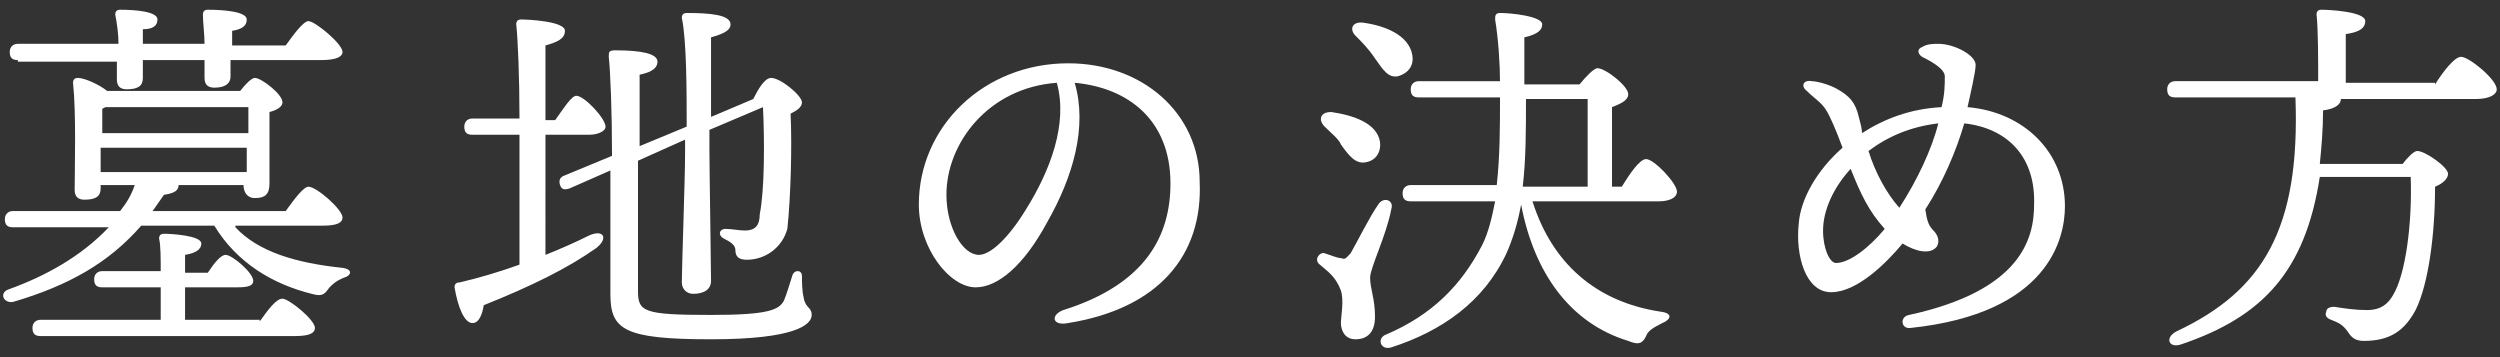
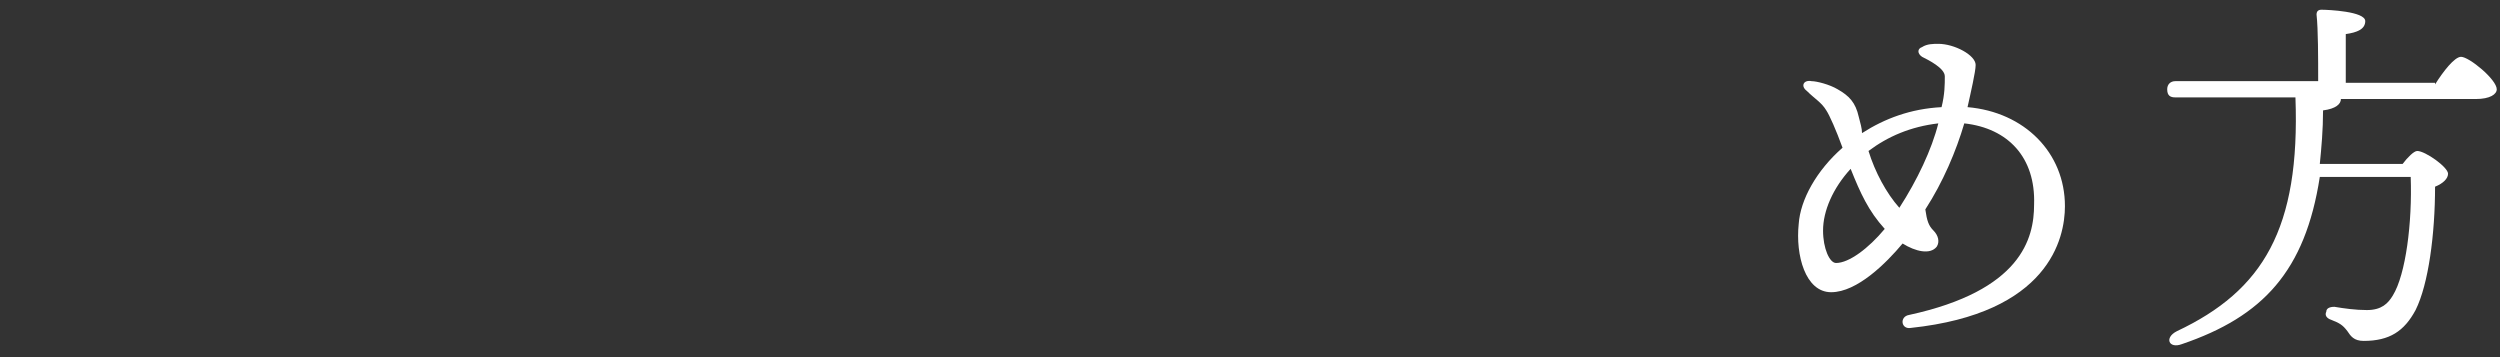
<svg xmlns="http://www.w3.org/2000/svg" version="1.1" id="レイヤー_1" x="0px" y="0px" width="154px" height="22px" viewBox="0 0 154 22" style="enable-background:new 0 0 154 22;" xml:space="preserve">
  <rect x="0" y="0" width="154" height="22" fill="#333333" stroke="none" />
  <style type="text/css">
	.st0{fill:#FFFFFF;}
</style>
  <g>
-     <path class="st0" d="M14.5,14c1.4,1.5,3.7,2.2,6.6,2.5c0.7,0.1,0.5,0.5,0.1,0.6c-0.5,0.2-0.7,0.4-0.9,0.6c-0.3,0.4-0.4,0.6-1.1,0.4   c-2.4-0.6-4.6-1.9-6-4.2H8.7c-2,2.3-4.5,3.7-7.9,4.7c-0.6,0.1-0.9-0.6-0.2-0.8C2.8,17,5,15.8,6.7,14H0.8c-0.3,0-0.5-0.1-0.5-0.5   c0-0.3,0.2-0.5,0.5-0.5h6.6c0.4-0.5,0.7-1,0.9-1.6H6.2v0.2c0,0.5-0.3,0.7-1,0.7c-0.4,0-0.6-0.2-0.6-0.6c0-1.4,0.1-4.7-0.1-6.6   c0-0.2,0.1-0.3,0.3-0.3c0.4,0,1.3,0.4,1.8,0.8h8.2c0.3-0.4,0.7-0.8,0.9-0.8c0.4,0,1.7,1,1.7,1.5c0,0.3-0.4,0.5-0.8,0.6   c0,1.3,0,3.8,0,4.4c0,0.7-0.3,0.9-0.9,0.9c-0.5,0-0.7-0.4-0.7-0.8H11v0c0,0.3-0.2,0.5-0.9,0.6c-0.2,0.3-0.5,0.7-0.7,1h8.2   c0.5-0.7,1.1-1.5,1.4-1.5c0.5,0,2.1,1.4,2.1,1.9c0,0.3-0.3,0.5-1.2,0.5H14.5z M1.1,3.7c-0.3,0-0.5-0.1-0.5-0.5   c0-0.3,0.2-0.5,0.5-0.5h6.2c0-0.6-0.1-1.3-0.2-1.8c0-0.2,0.1-0.3,0.3-0.3c0.9,0,2.3,0.1,2.3,0.6c0,0.4-0.3,0.6-0.9,0.6v0.9h3.8   c0-0.6-0.1-1.3-0.1-1.8c0-0.2,0.1-0.3,0.3-0.3c0.9,0,2.4,0.1,2.4,0.6c0,0.4-0.3,0.6-0.9,0.7v0.9h3.3c0.5-0.7,1.1-1.5,1.4-1.5   c0.4,0,2.1,1.4,2.1,1.9c0,0.3-0.4,0.5-1.3,0.5h-5.6v1c0,0.5-0.4,0.7-1,0.7c-0.4,0-0.6-0.2-0.6-0.6c0-0.3,0-0.6,0-1.1H8.8v1.1   c0,0.5-0.3,0.7-1,0.7c-0.4,0-0.6-0.2-0.6-0.6c0-0.3,0-0.7,0-1.1H1.1z M16,19.8c0.5-0.7,1-1.4,1.4-1.4c0.4,0,2,1.3,2,1.8   c0,0.3-0.3,0.5-1.2,0.5H2.5c-0.3,0-0.5-0.1-0.5-0.5c0-0.3,0.2-0.5,0.5-0.5h7.4c0-0.6,0-1.3,0-2H6.3c-0.3,0-0.5-0.1-0.5-0.5   c0-0.3,0.2-0.5,0.5-0.5h3.6c0-0.8,0-1.6-0.1-2c0-0.2,0.1-0.3,0.3-0.3c0.4,0,2.3,0.1,2.3,0.6c0,0.4-0.4,0.6-1,0.7v1.1h1.4   c0.4-0.6,0.8-1.1,1.1-1.1c0.4,0,1.7,1.1,1.7,1.6c0,0.3-0.3,0.4-1,0.4h-3.2v2H16z M6.3,6.7c0,0.3,0,1,0,1.5h9c0-0.6,0-1.2,0-1.6H6.5   L6.3,6.7z M6.2,10.6h9l0-1.5h-9V10.6z" />
-     <path class="st0" d="M33.6,15.7c1-0.4,1.9-0.8,2.7-1.2c0.9-0.4,1.2,0.2,0.4,0.8c-1.7,1.2-3.9,2.3-6.9,3.5c-0.1,0.6-0.3,1.1-0.7,1.1   c-0.5,0-0.9-1-1.1-2.2c0-0.2,0.1-0.3,0.3-0.3c1.3-0.3,2.6-0.7,3.7-1.1c0-1.8,0-5,0-8h-2.9c-0.3,0-0.5-0.1-0.5-0.5   c0-0.3,0.2-0.5,0.5-0.5H32c0-2.6-0.1-4.9-0.2-5.8c0-0.2,0.1-0.3,0.3-0.3c0.4,0,2.7,0.1,2.7,0.7c0,0.5-0.5,0.7-1.2,0.9v4.6h0.6   c0.5-0.7,1-1.5,1.3-1.5c0.5,0,1.8,1.4,1.8,1.9c0,0.3-0.5,0.5-1,0.5h-2.7V15.7z M39.3,9.9c0,3.5,0,7.4,0,8c0,1.3,0.3,1.5,4.5,1.5   c3.5,0,4.2-0.3,4.5-0.9c0.2-0.5,0.4-1.2,0.5-1.5c0.1-0.4,0.6-0.4,0.6,0c0,0.3,0,0.9,0.1,1.3c0.1,0.7,0.5,0.6,0.5,1.1   c0,0.6-1,1.5-6.2,1.5c-5.4,0-6.2-0.6-6.2-2.8c0-0.5,0-4,0-7.6l-2.5,1.1c-0.3,0.1-0.5,0.1-0.6-0.2c-0.1-0.3,0-0.5,0.3-0.6l2.9-1.2   c0-2.7-0.1-5.2-0.2-6.1c0-0.3,0-0.4,0.4-0.4c1.6,0,2.6,0.2,2.6,0.7c0,0.5-0.6,0.7-1.1,0.8c0,0.4,0,2.2,0,4.4l2.9-1.2   c0-2.1,0-5.3-0.3-6.7c0-0.2,0.1-0.3,0.3-0.3c1.4,0,2.7,0.1,2.7,0.7c0,0.4-0.5,0.6-1.2,0.8c0,0.9,0,3.2,0,4.9l2.6-1.1   c0.3-0.6,0.7-1.3,1.1-1.3c0.6,0,1.9,1.1,1.9,1.5c0,0.3-0.3,0.5-0.7,0.7c0.1,2,0,5.3-0.2,7.1C48.2,15.2,47.2,16,46,16   c-0.5,0-0.7-0.2-0.7-0.6c0-0.3-0.3-0.5-0.7-0.7c-0.4-0.2-0.3-0.6,0.1-0.6c0.4,0,0.8,0.1,1.2,0.1c0.6,0,0.9-0.3,0.9-1   c0.3-1.5,0.3-4.5,0.2-6.6L43.7,8v1.1c0,1.4,0.1,7.3,0.1,8.2c0,0.5-0.4,0.8-1.1,0.8c-0.4,0-0.7-0.3-0.7-0.7c0-0.9,0.2-6.4,0.2-7.9   V8.6L39.3,9.9z" />
-     <path class="st0" d="M65.8,19.9c-1,0.2-1.1-0.5-0.3-0.8c5.1-1.6,6.6-4.6,6.6-7.8c0-3.9-2.6-5.9-5.9-6.2c0.8,2.7-0.1,5.8-1.7,8.6   c-1.4,2.6-3,4-4.4,4c-1.6,0-3.5-2.4-3.5-5.1c0-4.8,4-8.7,9.2-8.7c4.6,0,8.1,3.1,8.1,7.3C74.1,15.7,71.4,19,65.8,19.9L65.8,19.9z    M60.3,15.7c0.7,0,1.8-1,2.9-2.8c1.5-2.4,2.6-5.3,1.9-7.8c-4.2,0.3-6.8,3.7-6.8,6.9C58.3,14,59.3,15.7,60.3,15.7z" />
-     <path class="st0" d="M84.4,17.1c0,0.7,0.3,1.3,0.3,2.4c0,1-0.5,1.4-1.2,1.4s-0.9-0.6-0.9-1c0-0.4,0.2-1.4,0-2   c-0.3-0.8-0.7-1.1-1.3-1.6c-0.4-0.3,0-0.8,0.3-0.7c0.3,0.1,0.8,0.3,1,0.3c0.3,0.1,0.3,0,0.6-0.3c0.4-0.7,1.2-2.3,1.7-3   c0.3-0.5,1-0.3,0.8,0.3C85.4,14.5,84.4,16.5,84.4,17.1z M81.6,7.8c-0.4-0.4-0.3-0.9,0.4-0.9c1.4,0.2,2.8,0.7,3,1.8   c0.1,0.6-0.2,1.2-0.9,1.3c-0.6,0.1-1-0.4-1.5-1.1C82.5,8.6,82,8.2,81.6,7.8z M83.5,2.2c-0.4-0.4-0.2-0.9,0.5-0.8   c1.4,0.2,2.8,0.8,3,2c0.1,0.6-0.2,1.1-0.9,1.3c-0.6,0.1-0.9-0.4-1.4-1.1C84.3,3,83.9,2.6,83.5,2.2z M99.9,11.5   c0.5-0.8,1.1-1.7,1.5-1.7c0.5,0,1.9,1.5,1.9,2c0,0.4-0.5,0.6-1.1,0.6h-7.8c1.2,3.8,3.9,6.2,7.9,6.8c0.8,0.1,0.6,0.5,0.1,0.7   c-0.6,0.3-0.9,0.5-1,0.8c-0.2,0.4-0.4,0.6-1.1,0.3c-3.6-1.1-5.8-4.2-6.6-8.4c-0.2,1.1-0.5,2.1-0.9,3c-1.4,3-4,4.8-7.1,5.8   c-0.7,0.2-0.9-0.6-0.3-0.8c2.8-1.2,4.6-3,5.9-5.5c0.4-0.8,0.6-1.7,0.8-2.7h-5.2c-0.3,0-0.5-0.1-0.5-0.5c0-0.3,0.2-0.5,0.5-0.5h5.3   c0.2-1.8,0.2-3.7,0.2-5.4h-5c-0.3,0-0.5-0.1-0.5-0.5c0-0.3,0.2-0.5,0.5-0.5h5V5c0-1-0.1-2.6-0.3-3.8c0-0.2,0-0.4,0.3-0.4   C93.1,0.8,95,1,95,1.5c0,0.3-0.2,0.6-1.1,0.8c0,0.9,0,1.9,0,2.9h3.4c0.4-0.5,0.9-1,1.1-1c0.5,0,1.9,1.1,1.9,1.6   c0,0.4-0.5,0.6-1,0.8c0,1.2,0,3.5,0,4.9H99.9z M94,6.1c0,1.9,0,3.7-0.2,5.4h4c0-1.3,0-4.1,0-5.4H94z" />
    <path class="st0" d="M121,7.6c-0.5,1.7-1.3,3.6-2.4,5.3c0.1,0.7,0.2,1,0.5,1.3c0.3,0.3,0.4,0.7,0.2,1c-0.4,0.5-1.3,0.3-2.1-0.2   c-1,1.2-2.8,3-4.4,3c-1.6,0-2.2-2.3-2-4.2c0.1-1.5,1.1-3.3,2.7-4.7c-0.4-1.1-0.8-2-1-2.3c-0.3-0.5-0.7-0.7-1.2-1.2   c-0.4-0.3-0.2-0.7,0.3-0.6l0,0c0.3,0,1.1,0.2,1.6,0.5c0.7,0.4,1.1,0.8,1.3,1.7c0.1,0.4,0.2,0.7,0.2,1c1.4-0.9,3-1.5,4.9-1.6   c0.2-0.8,0.2-1.4,0.2-1.9c0-0.5-1-1-1.4-1.2c-0.3-0.2-0.3-0.5,0-0.6c0.3-0.2,0.7-0.2,1-0.2c1,0,2.3,0.7,2.3,1.3   c0,0.4-0.3,1.7-0.5,2.6c3.5,0.3,6,2.8,6,6.1c0,2-1,6.6-9.5,7.5c-0.6,0.1-0.7-0.7-0.1-0.8c6.9-1.5,7.7-4.7,7.7-6.8   C125.4,9.7,123.7,7.9,121,7.6z M113.1,16.2c0.8,0,2-0.9,3-2.1c-1-1.1-1.5-2.2-2.1-3.7c-1.1,1.2-1.7,2.6-1.7,3.8   C112.3,15.3,112.7,16.2,113.1,16.2z M117,12.8c1.1-1.7,2-3.6,2.4-5.2c-1.7,0.2-3.1,0.8-4.3,1.7C115.5,10.6,116.2,11.9,117,12.8z" />
    <path class="st0" d="M150,5.2c0.5-0.8,1.2-1.7,1.6-1.7c0.5,0,2.2,1.4,2.2,2c0,0.3-0.4,0.6-1.3,0.6h-8.3v0c0,0.3-0.3,0.6-1.1,0.7   c0,1.2-0.1,2.3-0.2,3.3h5.1c0.3-0.4,0.7-0.8,0.9-0.8c0.5,0,1.9,1,1.9,1.4c0,0.3-0.3,0.6-0.8,0.8c0,2.9-0.4,6-1.2,7.6   c-0.7,1.3-1.6,1.9-3.2,1.9c-0.6,0-0.8-0.3-1-0.6c-0.3-0.4-0.5-0.5-1-0.7c-0.3-0.1-0.4-0.3-0.3-0.5c0-0.2,0.2-0.3,0.5-0.3   c0.6,0.1,1.3,0.2,2,0.2c0.9,0,1.3-0.4,1.6-0.9c0.8-1.3,1.2-4.5,1.1-7.3h-5.6c-0.9,5.8-3.5,8.6-8.5,10.3c-0.8,0.3-1.1-0.4-0.3-0.8   c5.3-2.5,7.6-6.3,7.3-14.4h-7.4c-0.3,0-0.5-0.1-0.5-0.5c0-0.3,0.2-0.5,0.5-0.5h8.8c0-1.4,0-3.2-0.1-4.1c0-0.2,0.1-0.3,0.3-0.3   c0.4,0,2.7,0.1,2.7,0.7c0,0.5-0.5,0.7-1.2,0.8v3H150z" />
  </g>
</svg>